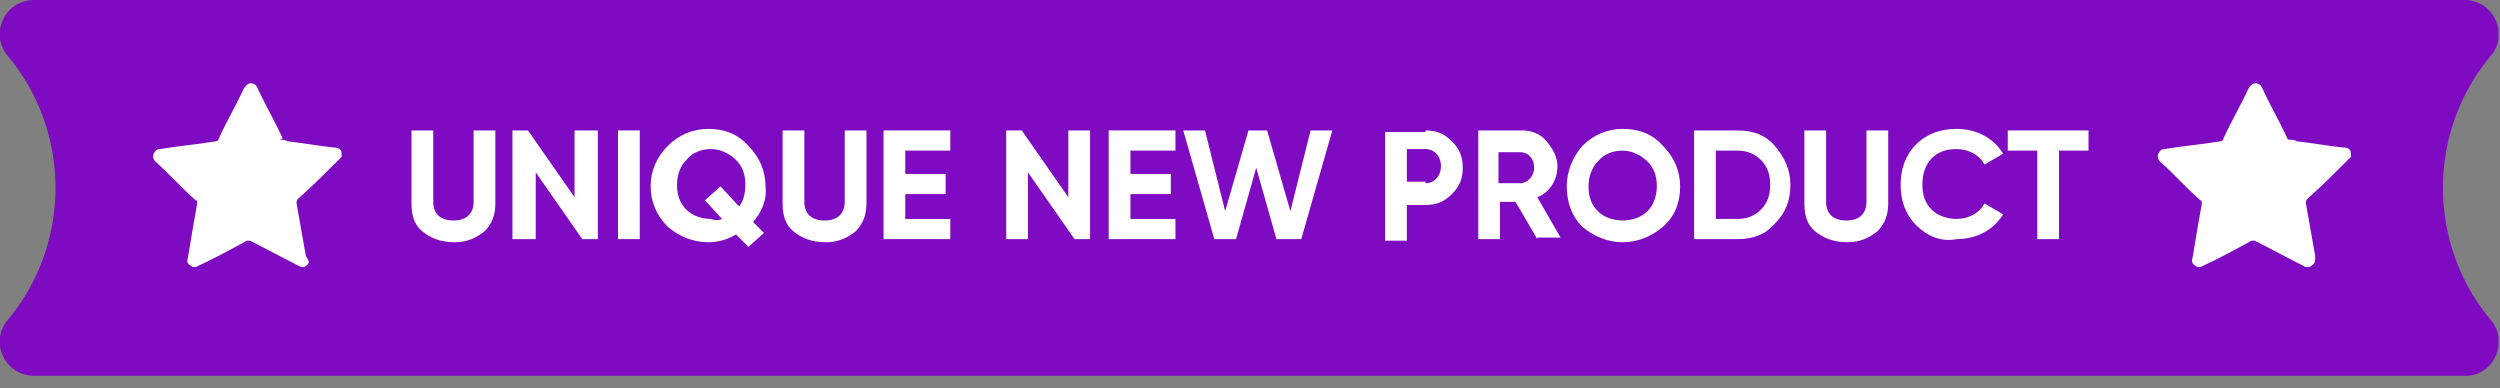
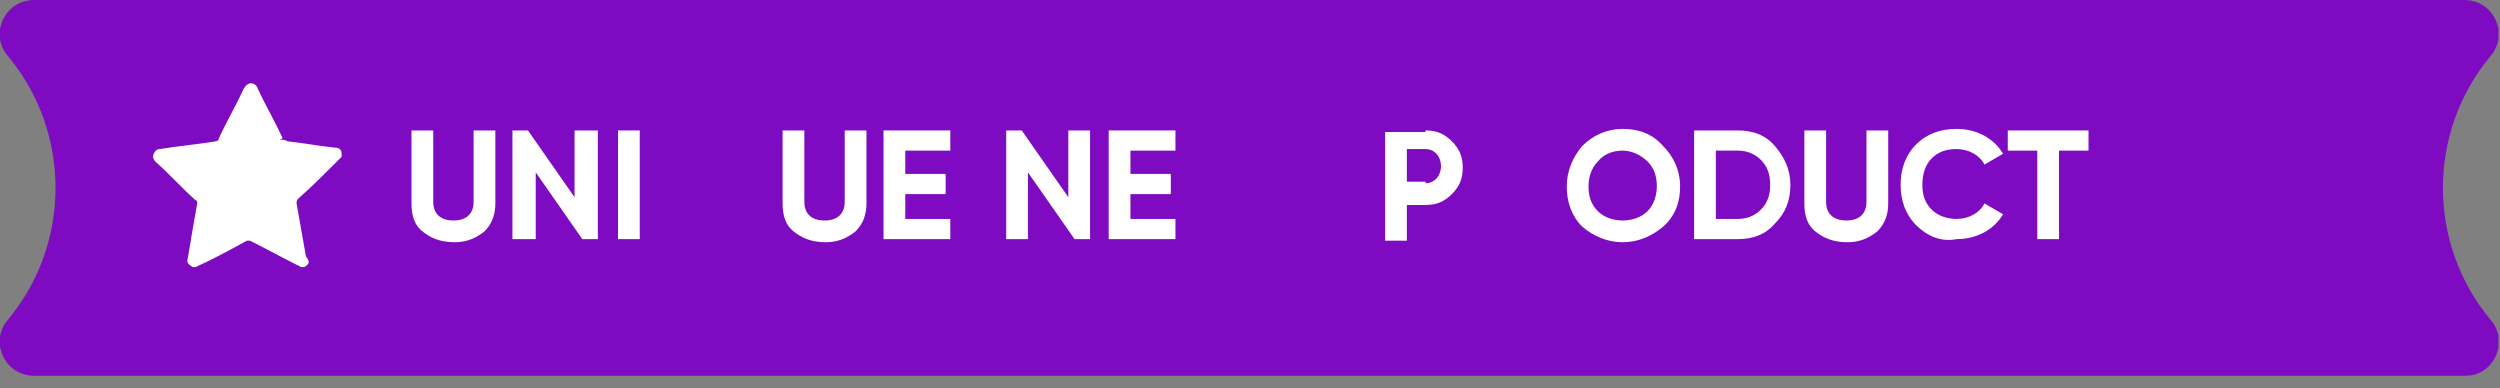
<svg xmlns="http://www.w3.org/2000/svg" width="161" height="25" viewBox="0 0 161 25" fill="none">
  <rect x="0" y="0" width="161" height="25" fill="#808080" stroke="none" />
  <g clip-path="url(#clip0_683_7468)">
    <path d="M160.4 20.6C156.3 15.7 156.3 8.5 160.4 3.6C161.6 2.2 160.6 0 158.7 0H123.3H117.5H2.2C0.3 0 -0.7 2.2 0.5 3.6C4.6 8.5 4.6 15.7 0.5 20.6C-0.7 22 0.3 24.2 2.2 24.2H117.6H123.4H158.8C160.6 24.2 161.6 22 160.4 20.6Z" fill="#7E0BC2" />
    <path d="M27.201 14.9C26.701 14.5 26.5 13.9 26.5 13.1V8.4H27.901V13C27.901 13.7 28.3 14.2 29.201 14.2C30.101 14.2 30.5 13.7 30.5 13V8.4H31.901V13.1C31.901 13.8 31.701 14.4 31.201 14.9C30.701 15.3 30.101 15.6 29.3 15.6C28.3 15.6 27.701 15.3 27.201 14.9Z" fill="white" />
    <path d="M37.1 8.4H38.501V15.4H37.501L34.501 11.1V15.4H33.001V8.4H34.001L37.001 12.7V8.4H37.1Z" fill="white" />
    <path d="M39.8 8.4H41.2V15.4H39.8V8.4Z" fill="white" />
-     <path d="M48.5 14.3L49.2 15L48.2 15.9L47.4 15.1C46.9 15.4 46.3 15.6 45.6 15.6C44.6 15.6 43.7 15.2 43 14.6C42.3 13.9 41.9 13 41.9 12C41.9 11 42.3 10.1 43 9.4C43.7 8.7 44.6 8.3 45.6 8.3C46.6 8.3 47.5 8.6 48.2 9.4C48.9 10.1 49.3 11 49.3 12C49.4 12.8 49.1 13.6 48.5 14.3ZM46.5 14.1L45.4 12.9L46.4 12L47.6 13.3C47.9 12.9 48 12.4 48 11.9C48 11.2 47.8 10.7 47.4 10.3C47 9.9 46.4 9.6 45.8 9.6C45.2 9.6 44.6 9.8 44.2 10.3C43.8 10.7 43.6 11.3 43.6 11.9C43.6 12.6 43.8 13.1 44.2 13.5C44.6 13.9 45.2 14.1 45.8 14.1C46 14.2 46.3 14.2 46.5 14.1Z" fill="white" />
    <path d="M51.1 14.9C50.6 14.5 50.4 13.9 50.4 13.1V8.4H51.8V13C51.8 13.7 52.2 14.2 53.1 14.2C54 14.2 54.4 13.7 54.4 13V8.4H55.8V13.1C55.8 13.8 55.6 14.4 55.1 14.9C54.6 15.3 54 15.6 53.2 15.6C52.2 15.6 51.6 15.3 51.1 14.9Z" fill="white" />
    <path d="M58.3 14.1H61.2V15.4H56.9V8.4H61.2V9.7H58.3V11.2H60.9V12.5H58.3V14.1Z" fill="white" />
    <path d="M68.8 8.4H70.2V15.4H69.2L66.2 11.1V15.4H64.8V8.4H65.8L68.8 12.7V8.4Z" fill="white" />
    <path d="M72.8 14.1H75.7V15.4H71.4V8.4H75.7V9.7H72.8V11.2H75.4V12.5H72.8V14.1Z" fill="white" />
-     <path d="M78.201 15.4L76.201 8.4H77.601L78.901 13.6L80.401 8.4H81.601L83.101 13.6L84.401 8.4H85.801L83.801 15.4H82.201L80.901 10.8L79.601 15.4H78.201Z" fill="white" />
    <path d="M91.801 8.4C92.501 8.4 93.001 8.6 93.501 9.1C94.001 9.6 94.201 10.1 94.201 10.8C94.201 11.5 94.001 12 93.501 12.5C93.001 13 92.501 13.2 91.801 13.2H90.601V15.5H89.201V8.5H91.801V8.4ZM91.801 11.8C92.401 11.8 92.801 11.3 92.801 10.7C92.801 10.1 92.401 9.6 91.801 9.6H90.601V11.7H91.801V11.8Z" fill="white" />
-     <path d="M99.001 15.4L97.601 13H96.601V15.4H95.201V8.4H98.001C98.601 8.4 99.201 8.6 99.601 9.1C100.001 9.6 100.301 10.1 100.301 10.7C100.301 11.6 99.801 12.4 99.001 12.7L100.501 15.3H99.001V15.4ZM96.501 9.7V11.8H97.901C98.401 11.8 98.801 11.3 98.801 10.8C98.801 10.2 98.401 9.8 97.901 9.8H96.501V9.7Z" fill="white" />
    <path d="M104.5 15.6C103.5 15.6 102.6 15.2 101.9 14.6C101.2 13.9 100.9 13 100.9 12C100.9 11 101.3 10.1 101.9 9.4C102.6 8.7 103.5 8.3 104.5 8.3C105.5 8.3 106.4 8.6 107.1 9.4C107.8 10.1 108.2 11 108.2 12C108.2 13 107.9 13.9 107.1 14.6C106.4 15.2 105.5 15.6 104.5 15.6ZM104.5 14.2C105.1 14.2 105.7 14 106.1 13.6C106.5 13.2 106.7 12.6 106.7 12C106.7 11.3 106.5 10.8 106.1 10.4C105.7 10 105.1 9.7 104.5 9.7C103.9 9.7 103.3 9.9 102.9 10.4C102.5 10.8 102.3 11.4 102.3 12C102.3 12.7 102.5 13.2 102.9 13.6C103.3 14 103.9 14.2 104.5 14.2Z" fill="white" />
    <path d="M111.901 8.4C112.901 8.4 113.701 8.7 114.301 9.4C114.901 10.1 115.301 10.9 115.301 11.9C115.301 12.9 115.001 13.7 114.301 14.4C113.701 15.1 112.901 15.4 111.901 15.4H109.101V8.4H111.901ZM111.901 14.1C112.501 14.1 113.001 13.9 113.401 13.5C113.801 13.1 114.001 12.6 114.001 11.9C114.001 11.2 113.801 10.7 113.401 10.3C113.001 9.9 112.501 9.7 111.901 9.7H110.501V14.1H111.901Z" fill="white" />
    <path d="M116.901 14.9C116.401 14.5 116.201 13.9 116.201 13.1V8.4H117.601V13C117.601 13.7 118.001 14.2 118.901 14.2C119.801 14.2 120.201 13.7 120.201 13V8.4H121.601V13.1C121.601 13.8 121.401 14.4 120.901 14.9C120.401 15.3 119.801 15.6 119.001 15.6C118.001 15.6 117.401 15.3 116.901 14.9Z" fill="white" />
    <path d="M123.4 14.5C122.7 13.8 122.4 12.9 122.4 11.9C122.4 10.9 122.7 10 123.4 9.3C124.1 8.6 125 8.3 126 8.3C127.3 8.3 128.4 8.9 129 9.9L127.8 10.6C127.5 10 126.8 9.6 126 9.6C125.3 9.6 124.8 9.8 124.4 10.2C124 10.6 123.8 11.2 123.8 11.9C123.8 12.6 124 13.1 124.4 13.5C124.8 13.9 125.4 14.1 126 14.1C126.8 14.1 127.5 13.7 127.8 13.1L129 13.8C128.4 14.8 127.3 15.4 126 15.4C125 15.6 124.1 15.2 123.4 14.5Z" fill="white" />
    <path d="M134.5 8.4V9.7H132.6V15.4H131.2V9.7H129.3V8.4H134.5Z" fill="white" />
    <path d="M19.6 17.2C19.5 17.2 19.5 17.2 19.4 17.2C19.3 17.2 19.3 17.1 19.2 17.1C18.2 16.6 17.1 16 16.1 15.5C16 15.5 15.9 15.5 15.9 15.5C14.8 16.1 13.7 16.7 12.6 17.2C12.5 17.2 12.5 17.2 12.4 17.2C12.1 17 12 16.9 12.1 16.6C12.3 15.4 12.5 14.2 12.7 13.1C12.7 13 12.7 12.9 12.6 12.9C11.7 12.1 10.9 11.2 10 10.4C9.9 10.3 9.8 10.1 9.9 9.9C10 9.7 10.1 9.6 10.3 9.6C11.5 9.4 12.7 9.3 13.9 9.1C14 9.1 14.1 9 14.1 8.9C14.6 7.8 15.2 6.8 15.7 5.7C15.8 5.6 15.8 5.5 16 5.4C16.2 5.3 16.5 5.4 16.6 5.7C17.1 6.8 17.7 7.8 18.2 8.9C18 9 18 9 18.1 9C18.2 9 18.4 9 18.5 9.1C19.5 9.2 20.5 9.4 21.5 9.5C21.8 9.5 22 9.6 22 9.9C22 10 22 10 22 10.1C21.9 10.2 21.8 10.3 21.7 10.4C20.9 11.2 20.1 12 19.2 12.8C19.1 12.9 19.1 13 19.1 13.1C19.3 14.2 19.5 15.4 19.7 16.5C20 16.9 19.9 17 19.6 17.2Z" fill="white" />
-     <path d="M148.7 17.2C148.6 17.2 148.6 17.2 148.5 17.2C148.4 17.2 148.4 17.1 148.3 17.1C147.3 16.6 146.2 16 145.2 15.5C145.1 15.5 145 15.5 145 15.5C143.9 16.1 142.8 16.7 141.7 17.2C141.6 17.2 141.6 17.2 141.5 17.2C141.2 17 141.1 16.9 141.2 16.6C141.4 15.4 141.6 14.2 141.8 13.1C141.8 13 141.8 12.9 141.7 12.9C140.8 12.1 140 11.2 139.1 10.4C139 10.3 138.9 10.1 139 9.9C139.1 9.7 139.2 9.6 139.4 9.6C140.6 9.4 141.8 9.3 143 9.1C143.1 9.1 143.2 9 143.2 8.9C143.7 7.8 144.3 6.8 144.8 5.7C144.9 5.6 144.9 5.5 145.1 5.4C145.3 5.3 145.6 5.4 145.7 5.7C146.2 6.8 146.8 7.8 147.3 8.9C147.3 9 147.4 9 147.5 9C147.6 9 147.8 9 147.9 9.1C148.9 9.2 149.9 9.4 150.9 9.5C151.2 9.5 151.4 9.6 151.4 9.9C151.4 10 151.4 10 151.4 10.1C151.3 10.2 151.2 10.3 151.1 10.4C150.3 11.2 149.5 12 148.6 12.8C148.5 12.9 148.5 13 148.5 13.1C148.7 14.2 148.9 15.4 149.1 16.5C149.1 16.9 149.1 17 148.7 17.2Z" fill="white" />
  </g>
  <defs>
    <clipPath id="clip0_683_7468">
      <rect width="160.9" height="24.2" fill="white" />
    </clipPath>
  </defs>
</svg>